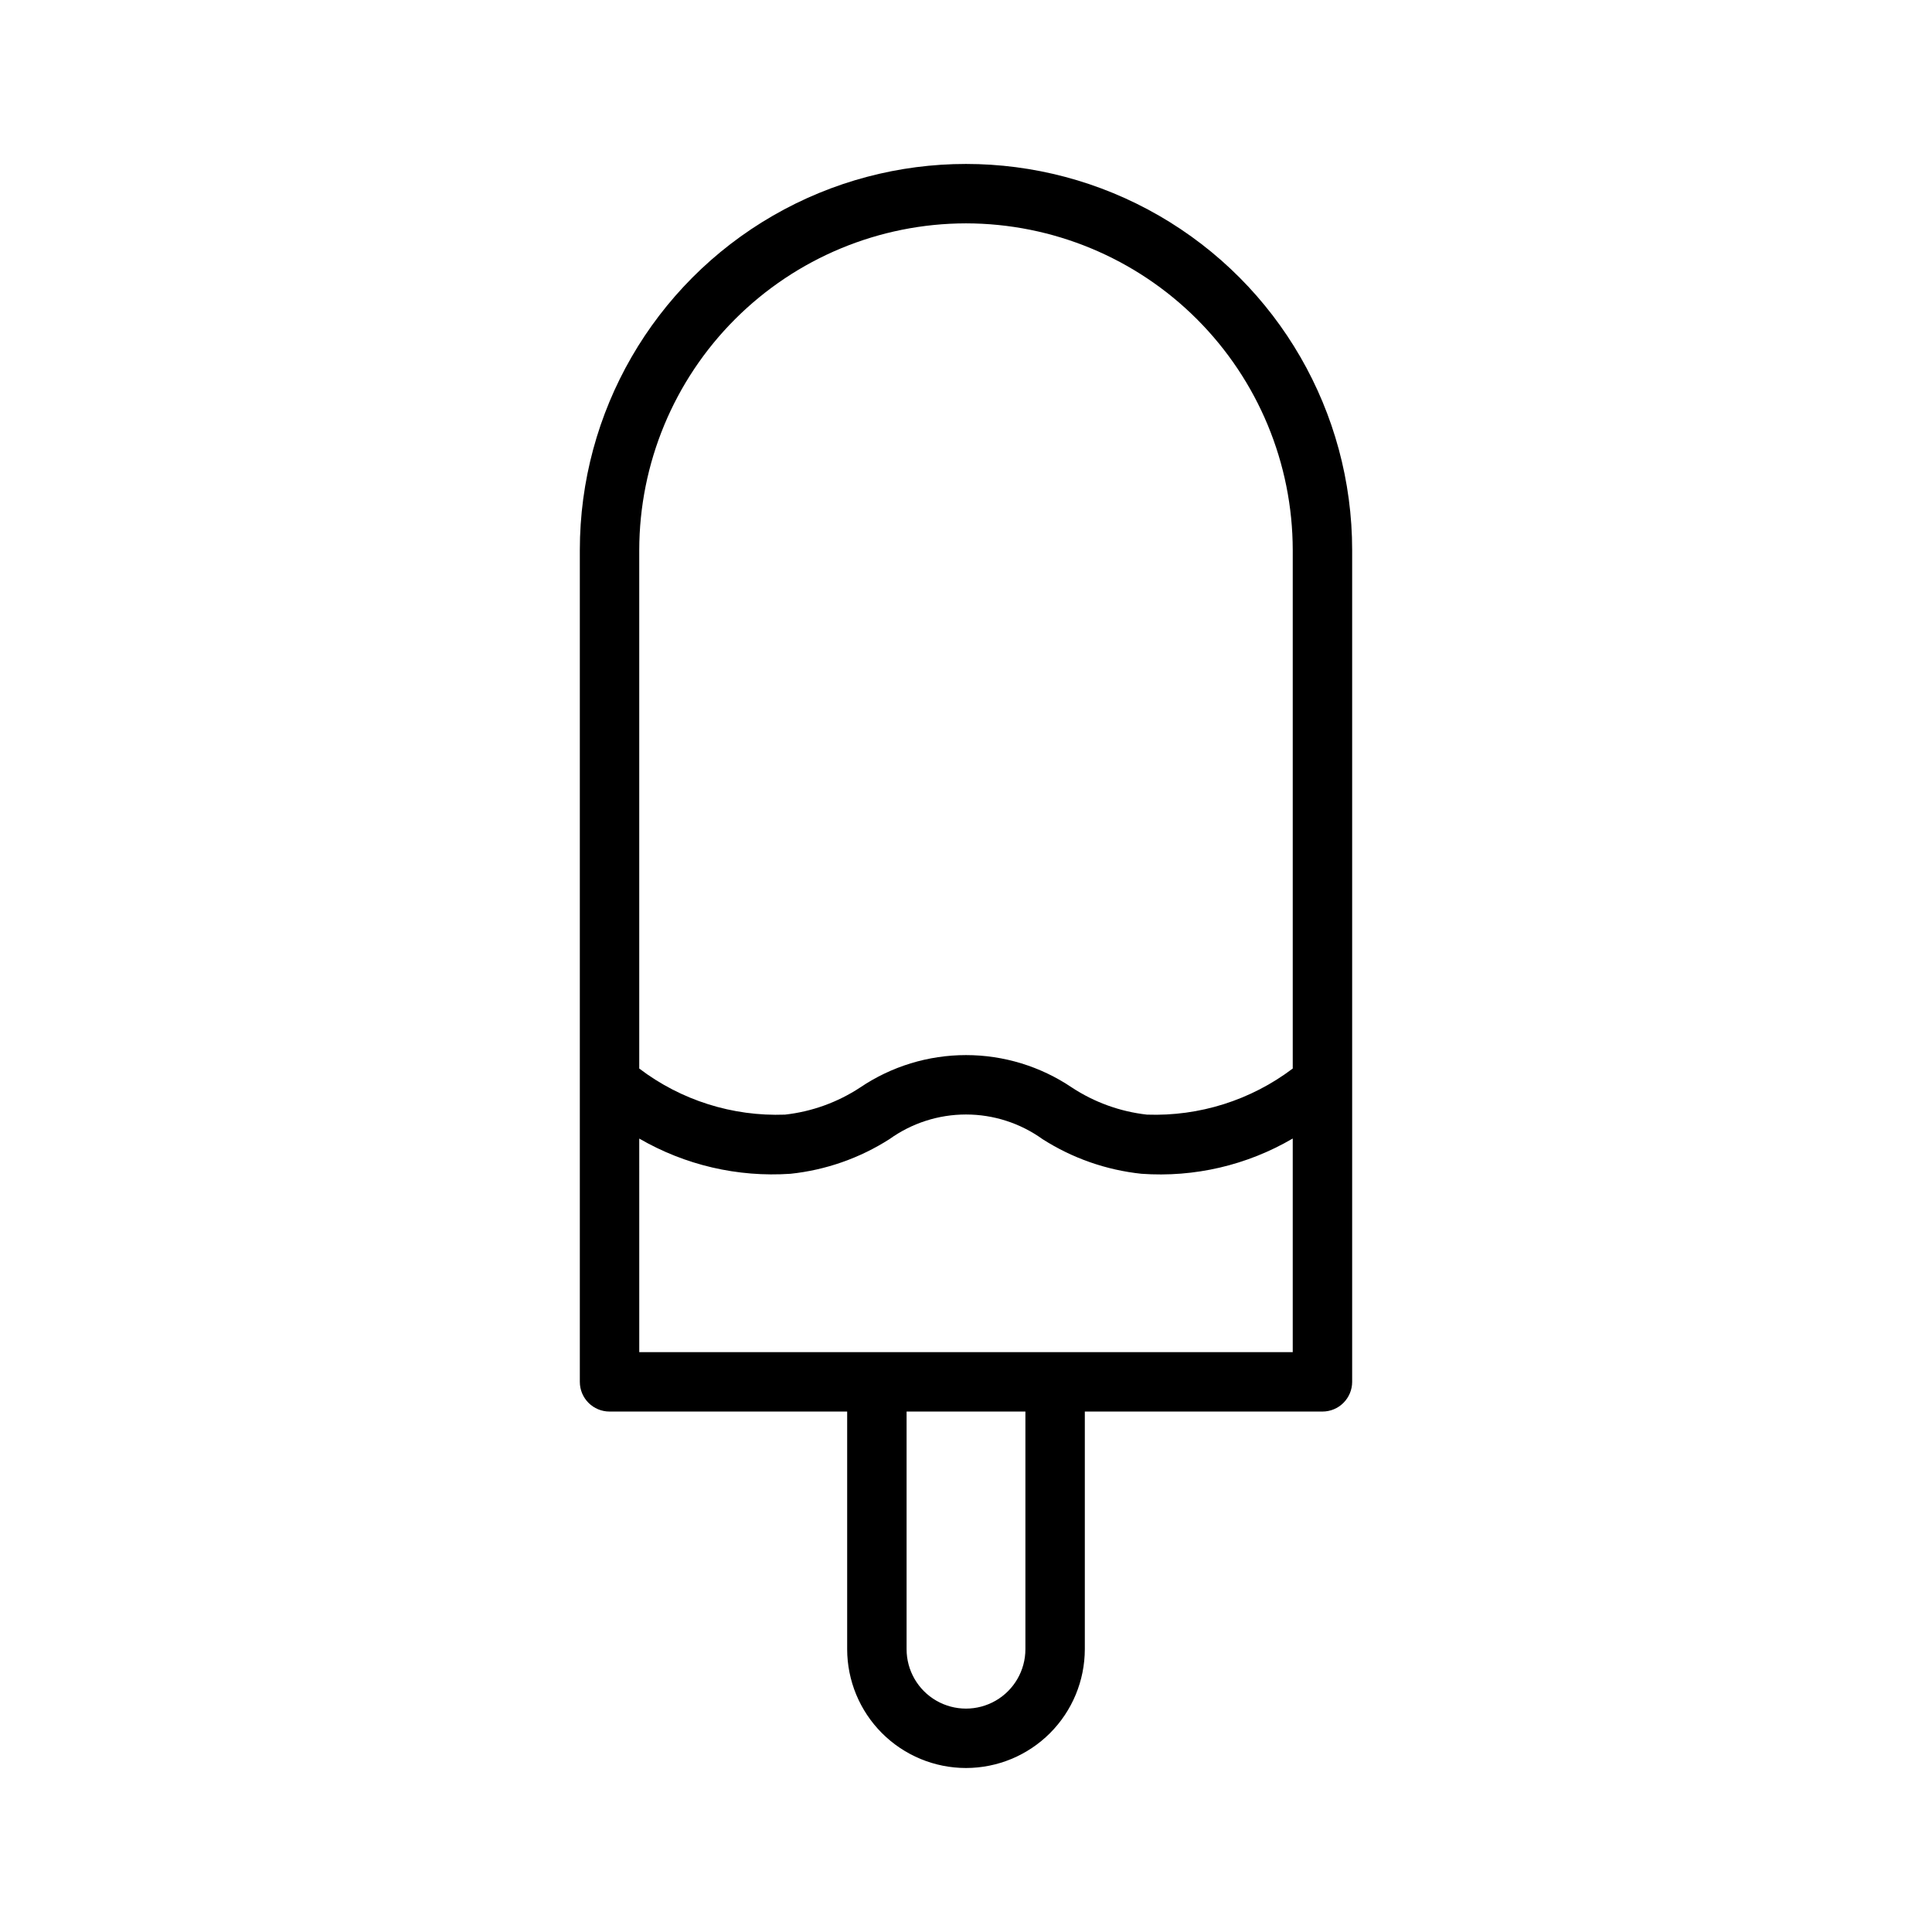
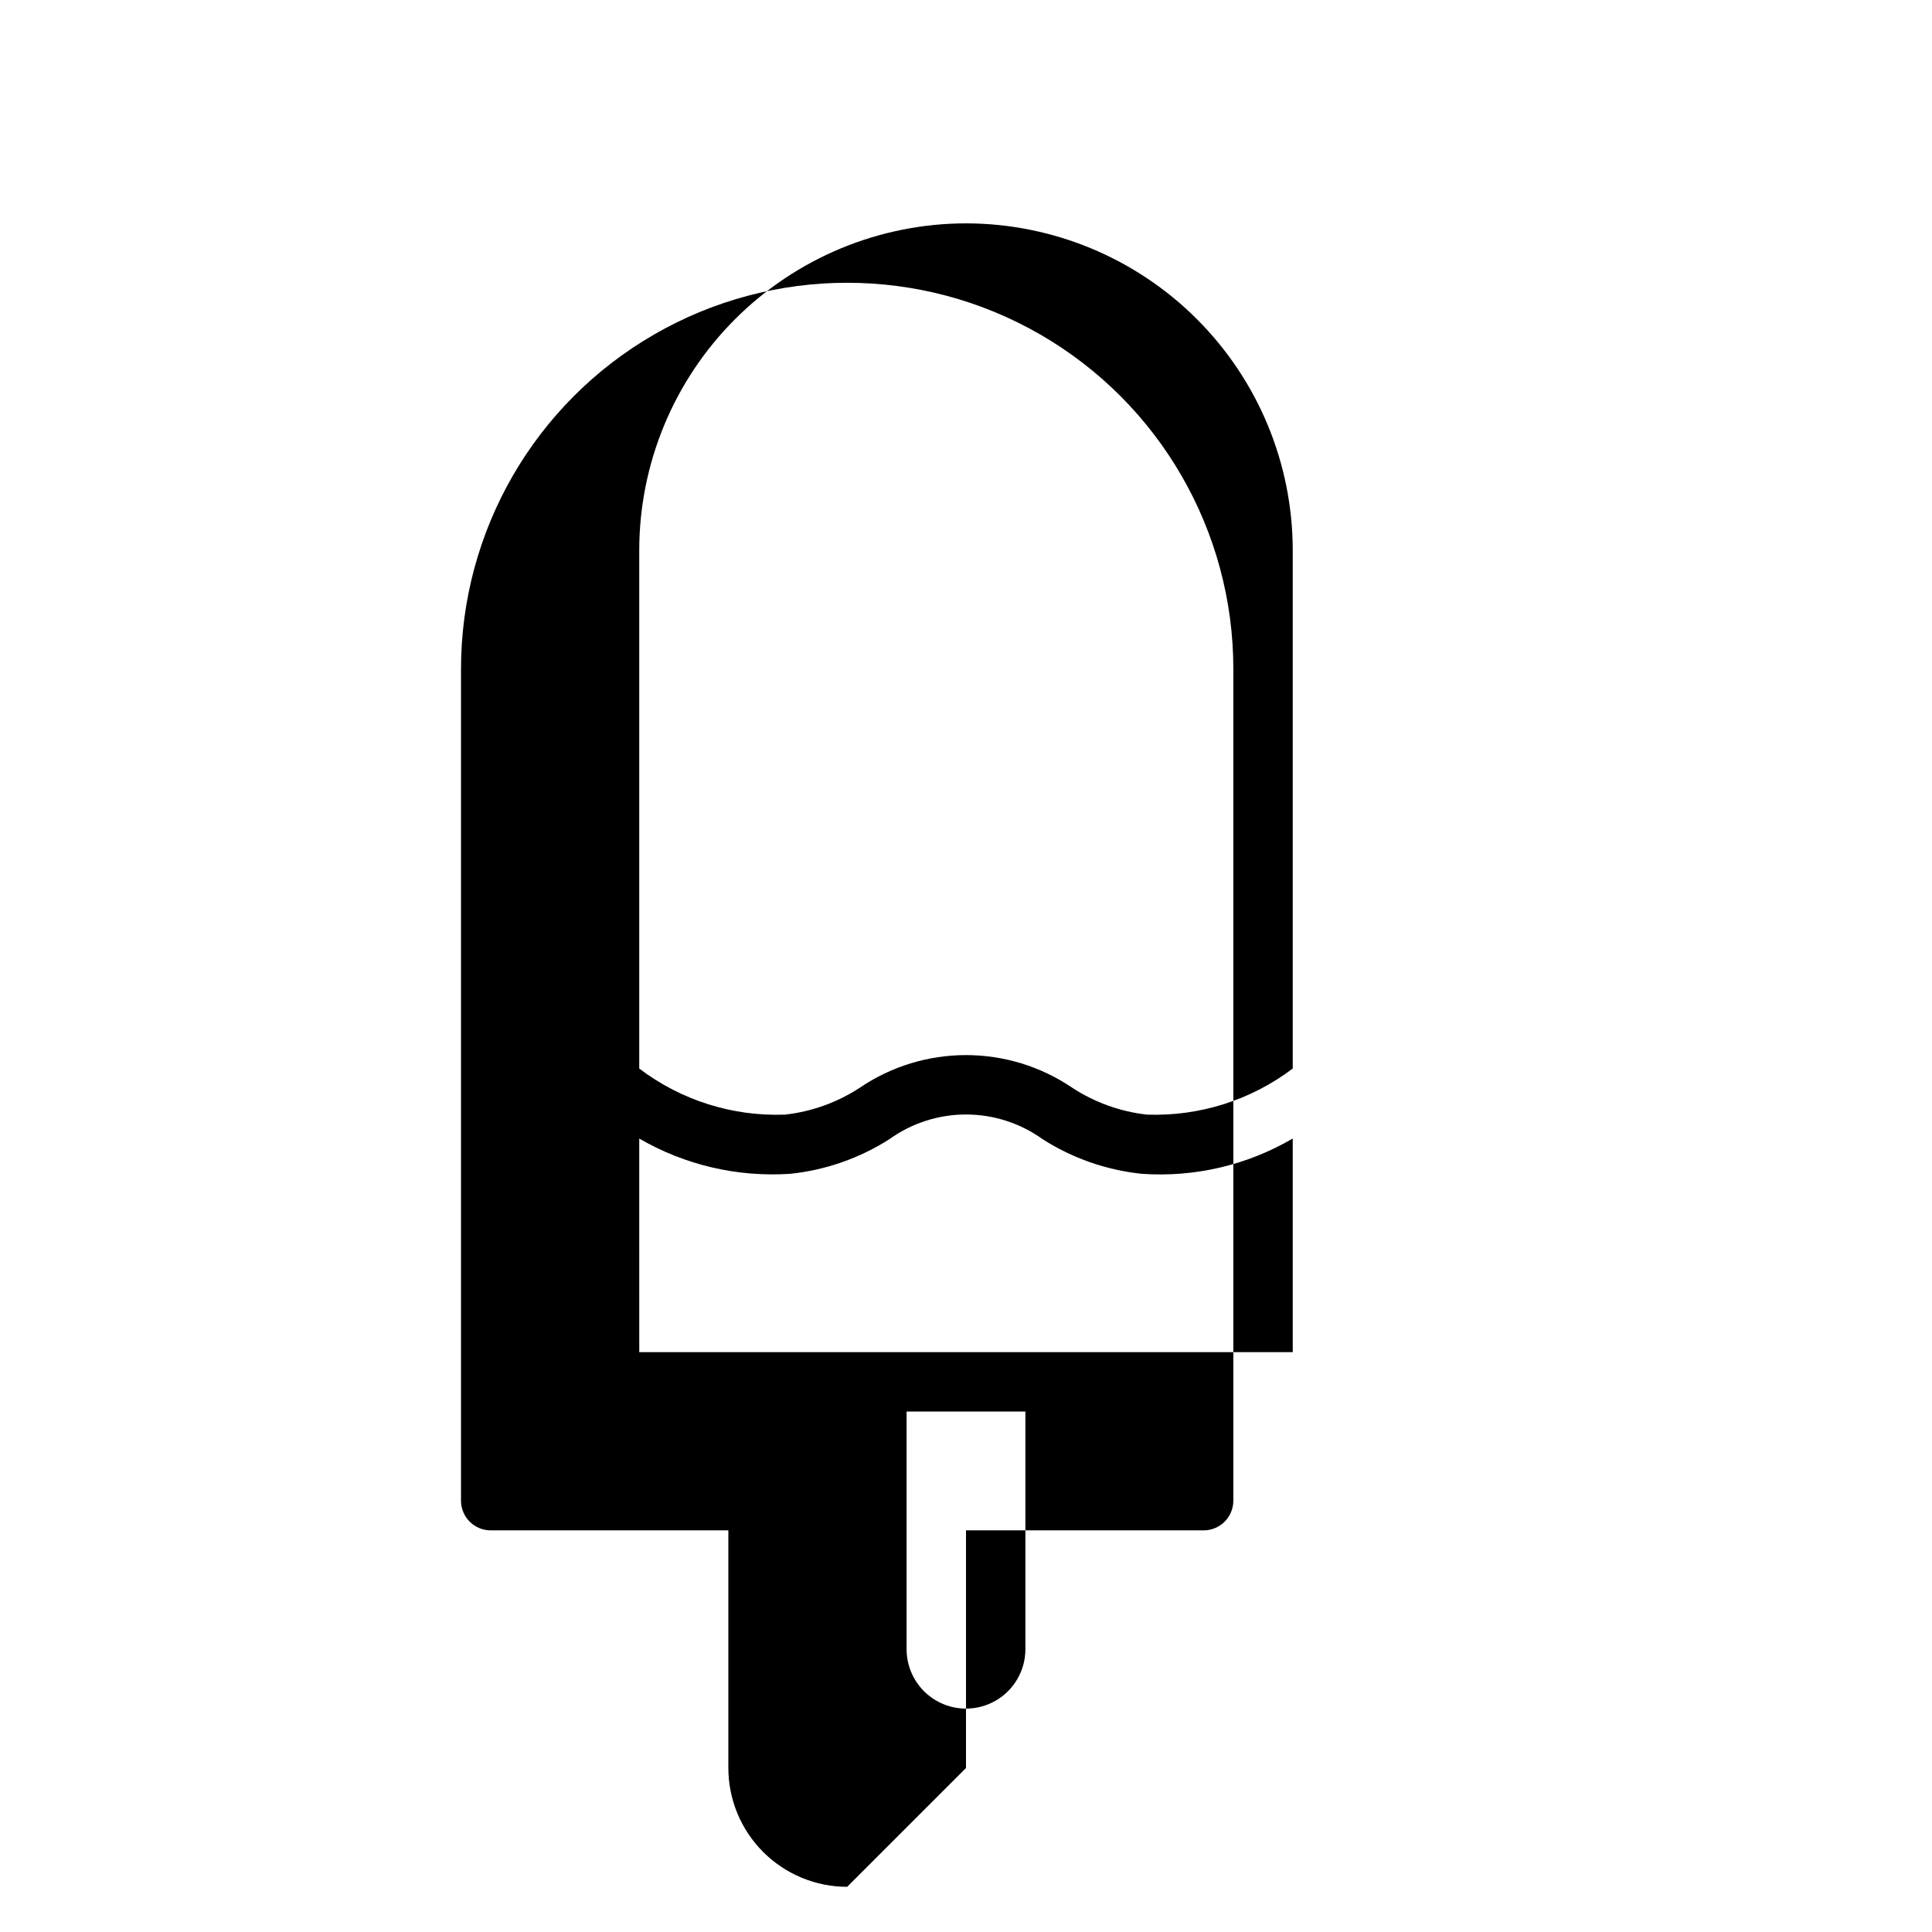
<svg xmlns="http://www.w3.org/2000/svg" fill="#000000" width="800px" height="800px" version="1.1" viewBox="144 144 512 512">
-   <path d="m400 612.54c8.348-0.008 16.352-3.328 22.254-9.234 5.902-5.902 9.223-13.906 9.234-22.254v-62.977h62.977-0.004c2.09 0 4.094-0.828 5.566-2.305 1.477-1.477 2.309-3.481 2.309-5.566v-220.42c0-36.559-19.508-70.344-51.168-88.625-31.664-18.281-70.676-18.281-102.34 0-31.664 18.281-51.168 52.066-51.168 88.625v220.42c0 2.086 0.828 4.09 2.305 5.566 1.477 1.477 3.477 2.305 5.566 2.305h62.977v62.977c0.008 8.348 3.328 16.352 9.23 22.254 5.906 5.906 13.906 9.227 22.258 9.234zm15.742-31.488c0 5.625-3 10.824-7.871 13.637s-10.875 2.812-15.746 0-7.871-8.012-7.871-13.637v-62.977h31.488zm-15.742-377.86c22.957 0.027 44.965 9.156 61.199 25.391 16.23 16.234 25.363 38.242 25.391 61.199v137.39c-11.094 8.391-24.734 12.703-38.637 12.215-7.109-0.797-13.934-3.262-19.91-7.195-8.285-5.594-18.051-8.582-28.043-8.582-9.996 0-19.762 2.988-28.043 8.582-5.981 3.934-12.801 6.398-19.914 7.195-13.902 0.52-27.559-3.797-38.637-12.215v-137.39c0.027-22.957 9.16-44.965 25.395-61.199 16.23-16.234 38.242-25.363 61.199-25.391zm-86.594 242.54c12.129 7.039 26.09 10.289 40.082 9.332 9.332-0.984 18.305-4.125 26.215-9.172 5.914-4.25 13.012-6.539 20.297-6.539 7.281 0 14.383 2.289 20.293 6.539 7.91 5.047 16.883 8.188 26.215 9.172 14 1.004 27.973-2.254 40.082-9.348v56.613h-173.18z" />
+   <path d="m400 612.54v-62.977h62.977-0.004c2.09 0 4.094-0.828 5.566-2.305 1.477-1.477 2.309-3.481 2.309-5.566v-220.42c0-36.559-19.508-70.344-51.168-88.625-31.664-18.281-70.676-18.281-102.34 0-31.664 18.281-51.168 52.066-51.168 88.625v220.42c0 2.086 0.828 4.09 2.305 5.566 1.477 1.477 3.477 2.305 5.566 2.305h62.977v62.977c0.008 8.348 3.328 16.352 9.23 22.254 5.906 5.906 13.906 9.227 22.258 9.234zm15.742-31.488c0 5.625-3 10.824-7.871 13.637s-10.875 2.812-15.746 0-7.871-8.012-7.871-13.637v-62.977h31.488zm-15.742-377.86c22.957 0.027 44.965 9.156 61.199 25.391 16.23 16.234 25.363 38.242 25.391 61.199v137.39c-11.094 8.391-24.734 12.703-38.637 12.215-7.109-0.797-13.934-3.262-19.91-7.195-8.285-5.594-18.051-8.582-28.043-8.582-9.996 0-19.762 2.988-28.043 8.582-5.981 3.934-12.801 6.398-19.914 7.195-13.902 0.52-27.559-3.797-38.637-12.215v-137.39c0.027-22.957 9.16-44.965 25.395-61.199 16.23-16.234 38.242-25.363 61.199-25.391zm-86.594 242.54c12.129 7.039 26.09 10.289 40.082 9.332 9.332-0.984 18.305-4.125 26.215-9.172 5.914-4.25 13.012-6.539 20.297-6.539 7.281 0 14.383 2.289 20.293 6.539 7.91 5.047 16.883 8.188 26.215 9.172 14 1.004 27.973-2.254 40.082-9.348v56.613h-173.18z" />
</svg>